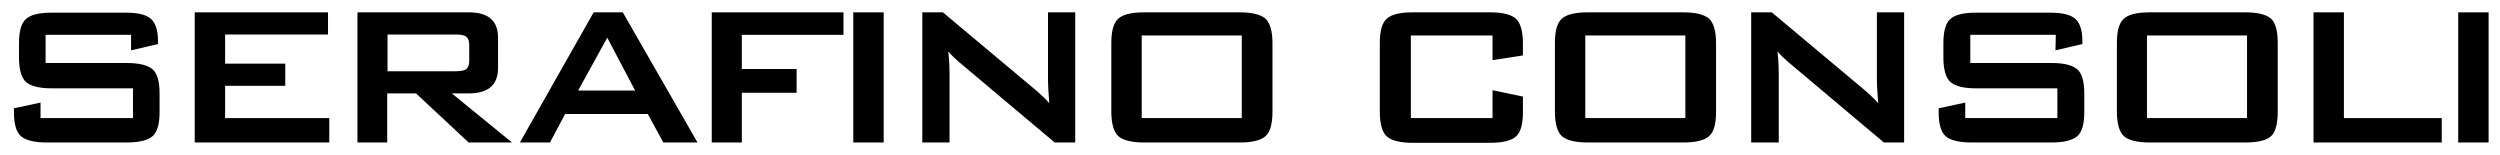
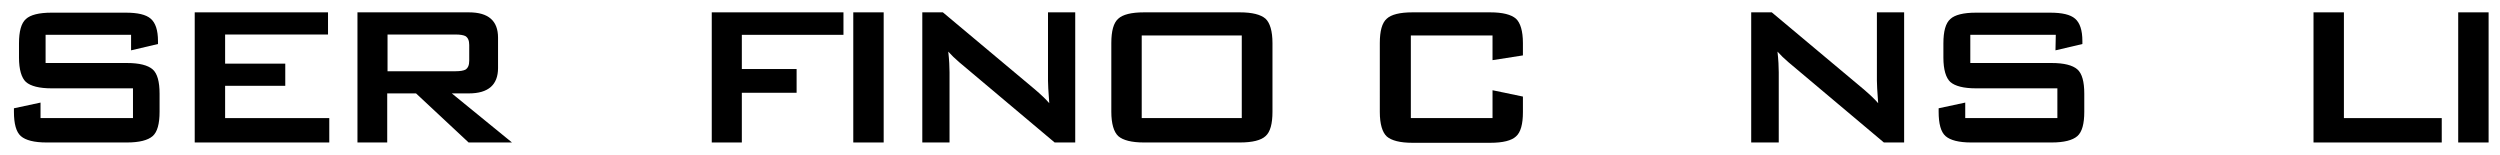
<svg xmlns="http://www.w3.org/2000/svg" version="1.1" id="Livello_1" x="0px" y="0px" viewBox="0 0 789.6 49" style="enable-background:new 0 0 789.6 49;" xml:space="preserve">
  <g>
    <g>
      <path d="M41.4,11h-27v8.9h25.7c3.9,0,6.6,0.7,8.1,2c1.5,1.3,2.2,3.9,2.2,7.7v5.7c0,3.8-0.7,6.4-2.2,7.7s-4.2,2-8.1,2H14.7    c-3.9,0-6.6-0.7-8.1-2s-2.2-3.9-2.2-7.7v-1.1l8.4-1.8v4.9H42v-9.4H16.3c-3.9,0-6.6-0.7-8.1-2C6.8,24.6,6,22,6,18.2v-4.5    C6,9.9,6.7,7.3,8.2,6c1.4-1.3,4.1-2,8.1-2h23.4c3.8,0,6.4,0.6,7.9,1.9s2.3,3.6,2.3,7.1v0.9l-8.5,2C41.4,15.9,41.4,11,41.4,11z" />
      <path d="M61.5,45V3.9h42.1v7H71.1v9.2h19v7h-19v10.2H104V45H61.5z" />
      <path d="M112.9,45V3.9h35.2c6.2,0,9.2,2.7,9.2,8v9.6c0,5.3-3.1,8-9.2,8h-5.4l19,15.5H148l-16.6-15.5h-9.1V45H112.9z M143.9,10.9    h-21.5v11.6h21.5c1.5,0,2.5-0.2,3.1-0.5c0.8-0.5,1.2-1.4,1.2-2.8v-5c0-1.4-0.4-2.3-1.2-2.8C146.4,11.1,145.4,10.9,143.9,10.9z" />
-       <path d="M164.2,45l23.3-41.1h9.2L220.3,45h-10.8l-4.9-9h-26.1l-4.8,9H164.2z M182.6,28.6h18l-8.8-16.7L182.6,28.6z" />
      <path d="M224.8,45V3.9h41.6V11h-32.1v10.8h17.3v7.5h-17.3V45H224.8z" />
      <path d="M269.5,45V3.9h9.6V45H269.5z" />
      <path d="M291.3,45V3.9h6.5l28.9,24.2c2.1,1.8,3.6,3.2,4.7,4.5c-0.3-3.8-0.4-6.2-0.4-7.1V3.9h8.6V45h-6.5l-30.2-25.4    c-1.3-1.1-2.4-2.2-3.4-3.3c0.3,2.7,0.4,4.8,0.4,6.5V45H291.3z" />
      <path d="M351,13.6c0-3.8,0.7-6.4,2.2-7.7c1.4-1.3,4.1-2,8.1-2h30.3c3.9,0,6.6,0.7,8.1,2c1.4,1.3,2.2,3.9,2.2,7.7v21.7    c0,3.8-0.7,6.4-2.2,7.7c-1.4,1.3-4.1,2-8.1,2h-30.3c-3.9,0-6.6-0.7-8.1-2c-1.4-1.3-2.2-3.9-2.2-7.7V13.6z M360.6,37.3h31.6V11.2    h-31.6V37.3z" />
      <path d="M471.4,11.2h-25.8v26.1h25.8v-8.8l9.6,2v4.9c0,3.8-0.7,6.4-2.2,7.7c-1.4,1.3-4.1,2-8.1,2h-24.6c-3.9,0-6.6-0.7-8.1-2    c-1.4-1.3-2.2-3.9-2.2-7.7V13.6c0-3.8,0.7-6.4,2.2-7.7c1.4-1.3,4.1-2,8.1-2h24.6c3.9,0,6.6,0.7,8.1,2c1.4,1.3,2.2,3.9,2.2,7.7v3.9    l-9.6,1.5V11.2z" />
-       <path d="M491.1,13.6c0-3.8,0.7-6.4,2.2-7.7c1.4-1.3,4.1-2,8.1-2h30.3c3.9,0,6.6,0.7,8.1,2c1.4,1.3,2.2,3.9,2.2,7.7v21.7    c0,3.8-0.7,6.4-2.2,7.7c-1.4,1.3-4.1,2-8.1,2h-30.3c-3.9,0-6.6-0.7-8.1-2c-1.4-1.3-2.2-3.9-2.2-7.7V13.6z M500.7,37.3h31.6V11.2    h-31.6L500.7,37.3L500.7,37.3z" />
      <path d="M553.1,45V3.9h6.5l28.9,24.2c2.1,1.8,3.6,3.2,4.7,4.5c-0.3-3.8-0.4-6.2-0.4-7.1V3.9h8.6V45H595l-30.2-25.4    c-1.3-1.1-2.4-2.2-3.4-3.3c0.3,2.7,0.4,4.8,0.4,6.5V45H553.1z" />
      <path d="M649.3,11h-27v8.9H648c3.9,0,6.6,0.7,8.1,2s2.2,3.9,2.2,7.7v5.7c0,3.8-0.7,6.4-2.2,7.7s-4.2,2-8.1,2h-25.4    c-3.9,0-6.6-0.7-8.1-2s-2.2-3.9-2.2-7.7v-1.1l8.4-1.8v4.9h29.1v-9.4h-25.7c-3.9,0-6.6-0.7-8.1-2c-1.4-1.3-2.2-3.9-2.2-7.7v-4.5    c0-3.8,0.7-6.4,2.2-7.7c1.4-1.3,4.1-2,8.1-2h23.4c3.8,0,6.4,0.6,7.9,1.9s2.3,3.6,2.3,7.1v0.9l-8.5,2L649.3,11L649.3,11z" />
-       <path d="M668.6,13.6c0-3.8,0.7-6.4,2.2-7.7c1.4-1.3,4.1-2,8.1-2h30.3c3.9,0,6.6,0.7,8.1,2c1.4,1.3,2.1,3.9,2.1,7.7v21.7    c0,3.8-0.7,6.4-2.1,7.7c-1.4,1.3-4.1,2-8.1,2h-30.3c-3.9,0-6.6-0.7-8.1-2c-1.4-1.3-2.2-3.9-2.2-7.7V13.6z M678.1,37.3h31.6V11.2    h-31.6V37.3z" />
      <path d="M730.7,45V3.9h9.6v33.4h30.9V45H730.7z" />
      <path d="M776.4,45V3.9h9.6V45H776.4z" />
    </g>
  </g>
</svg>